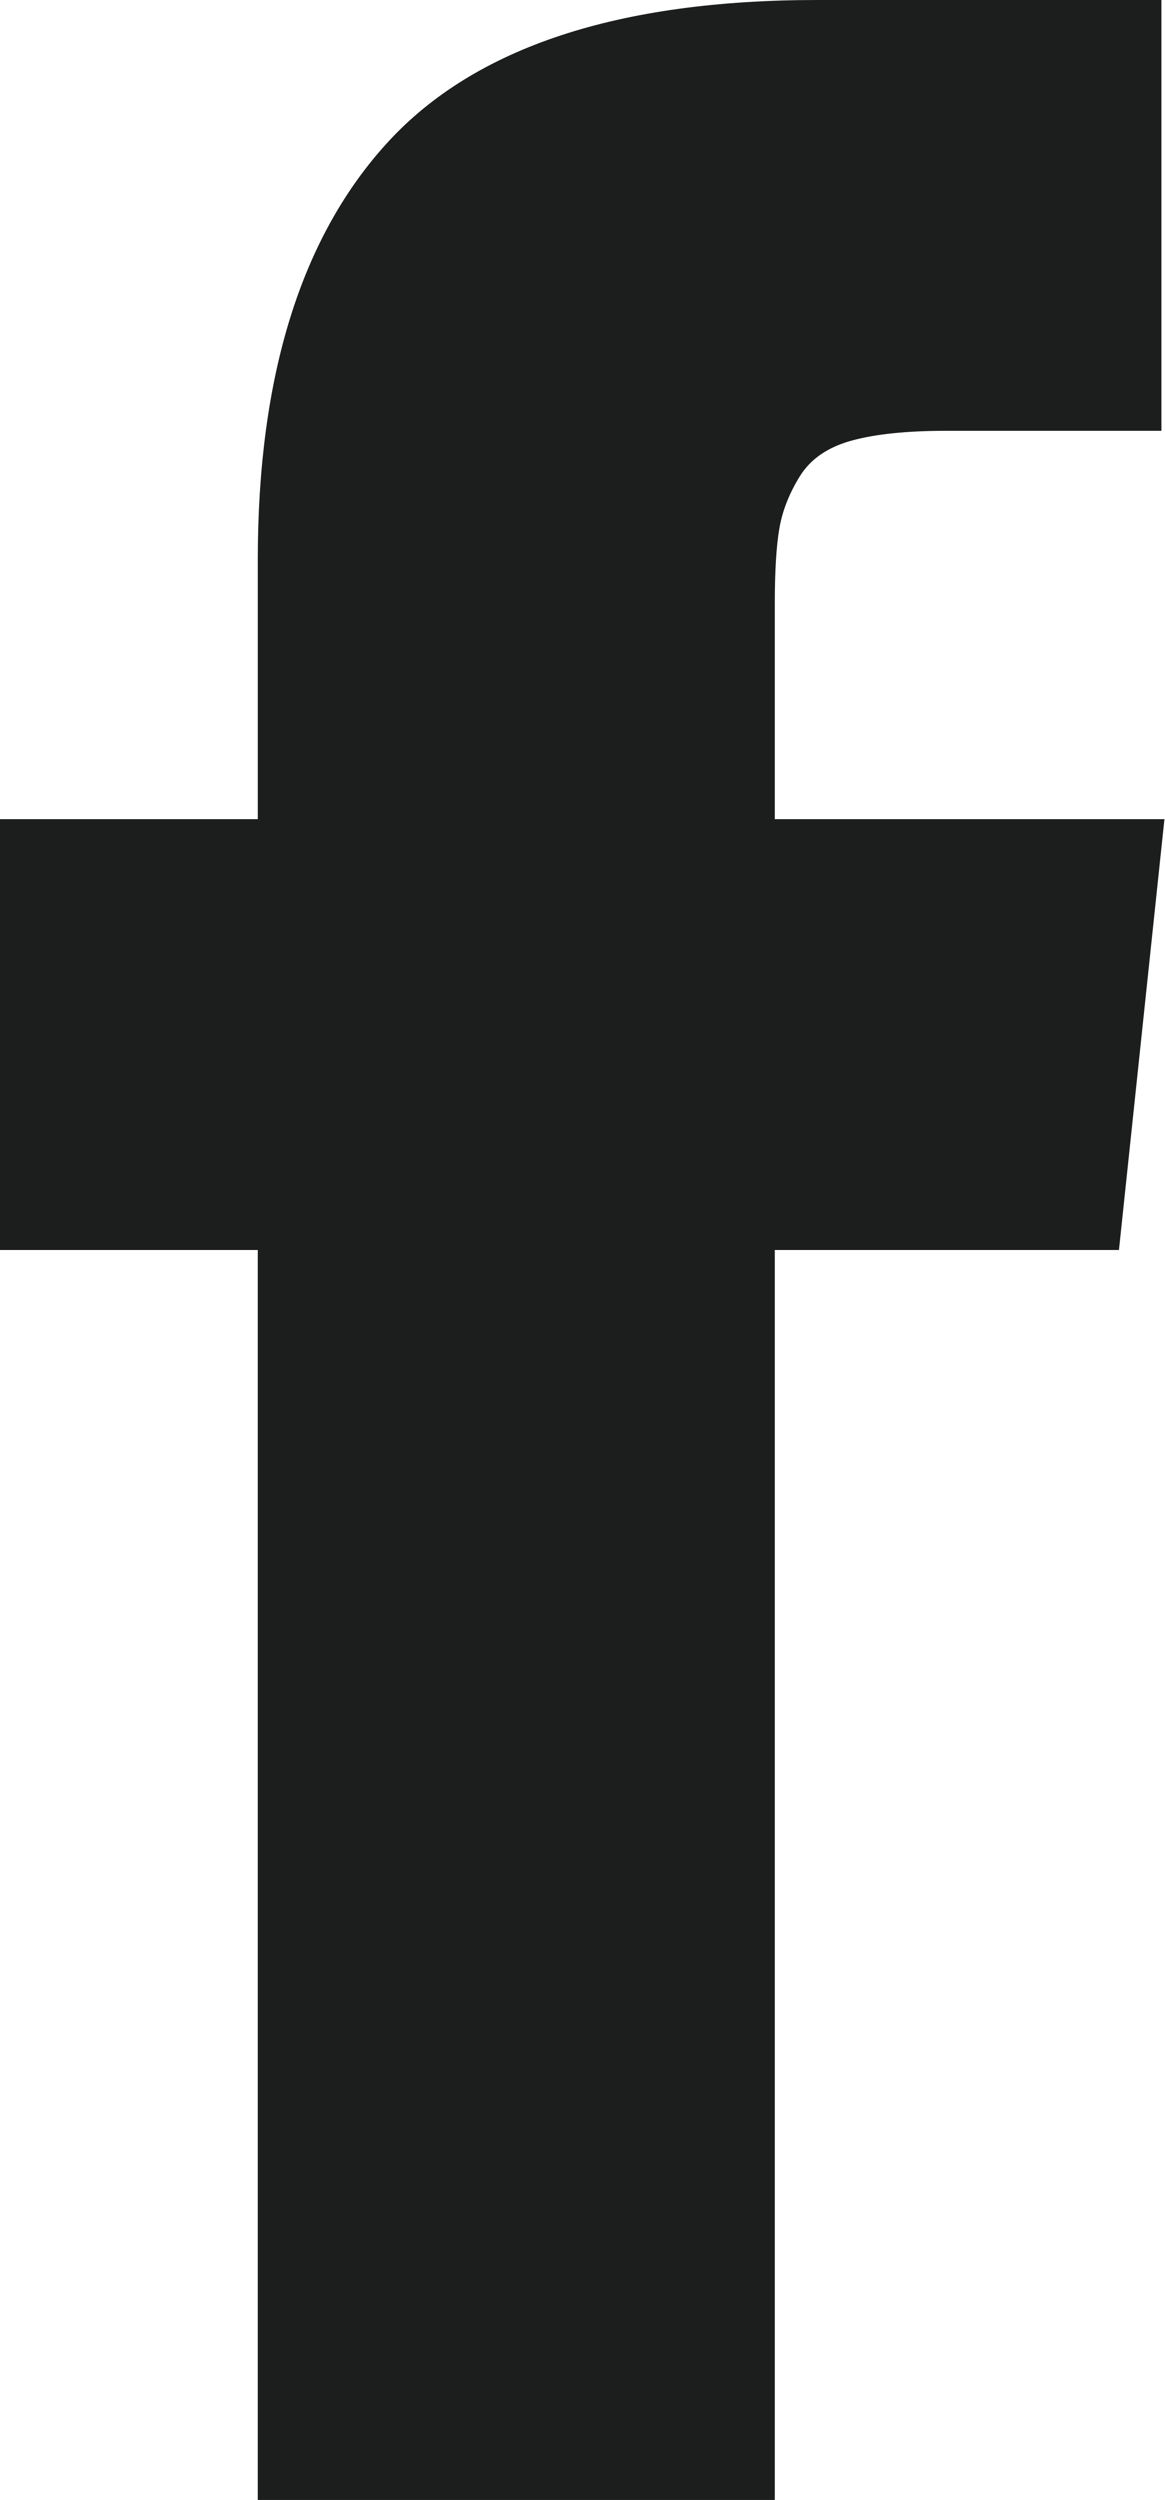
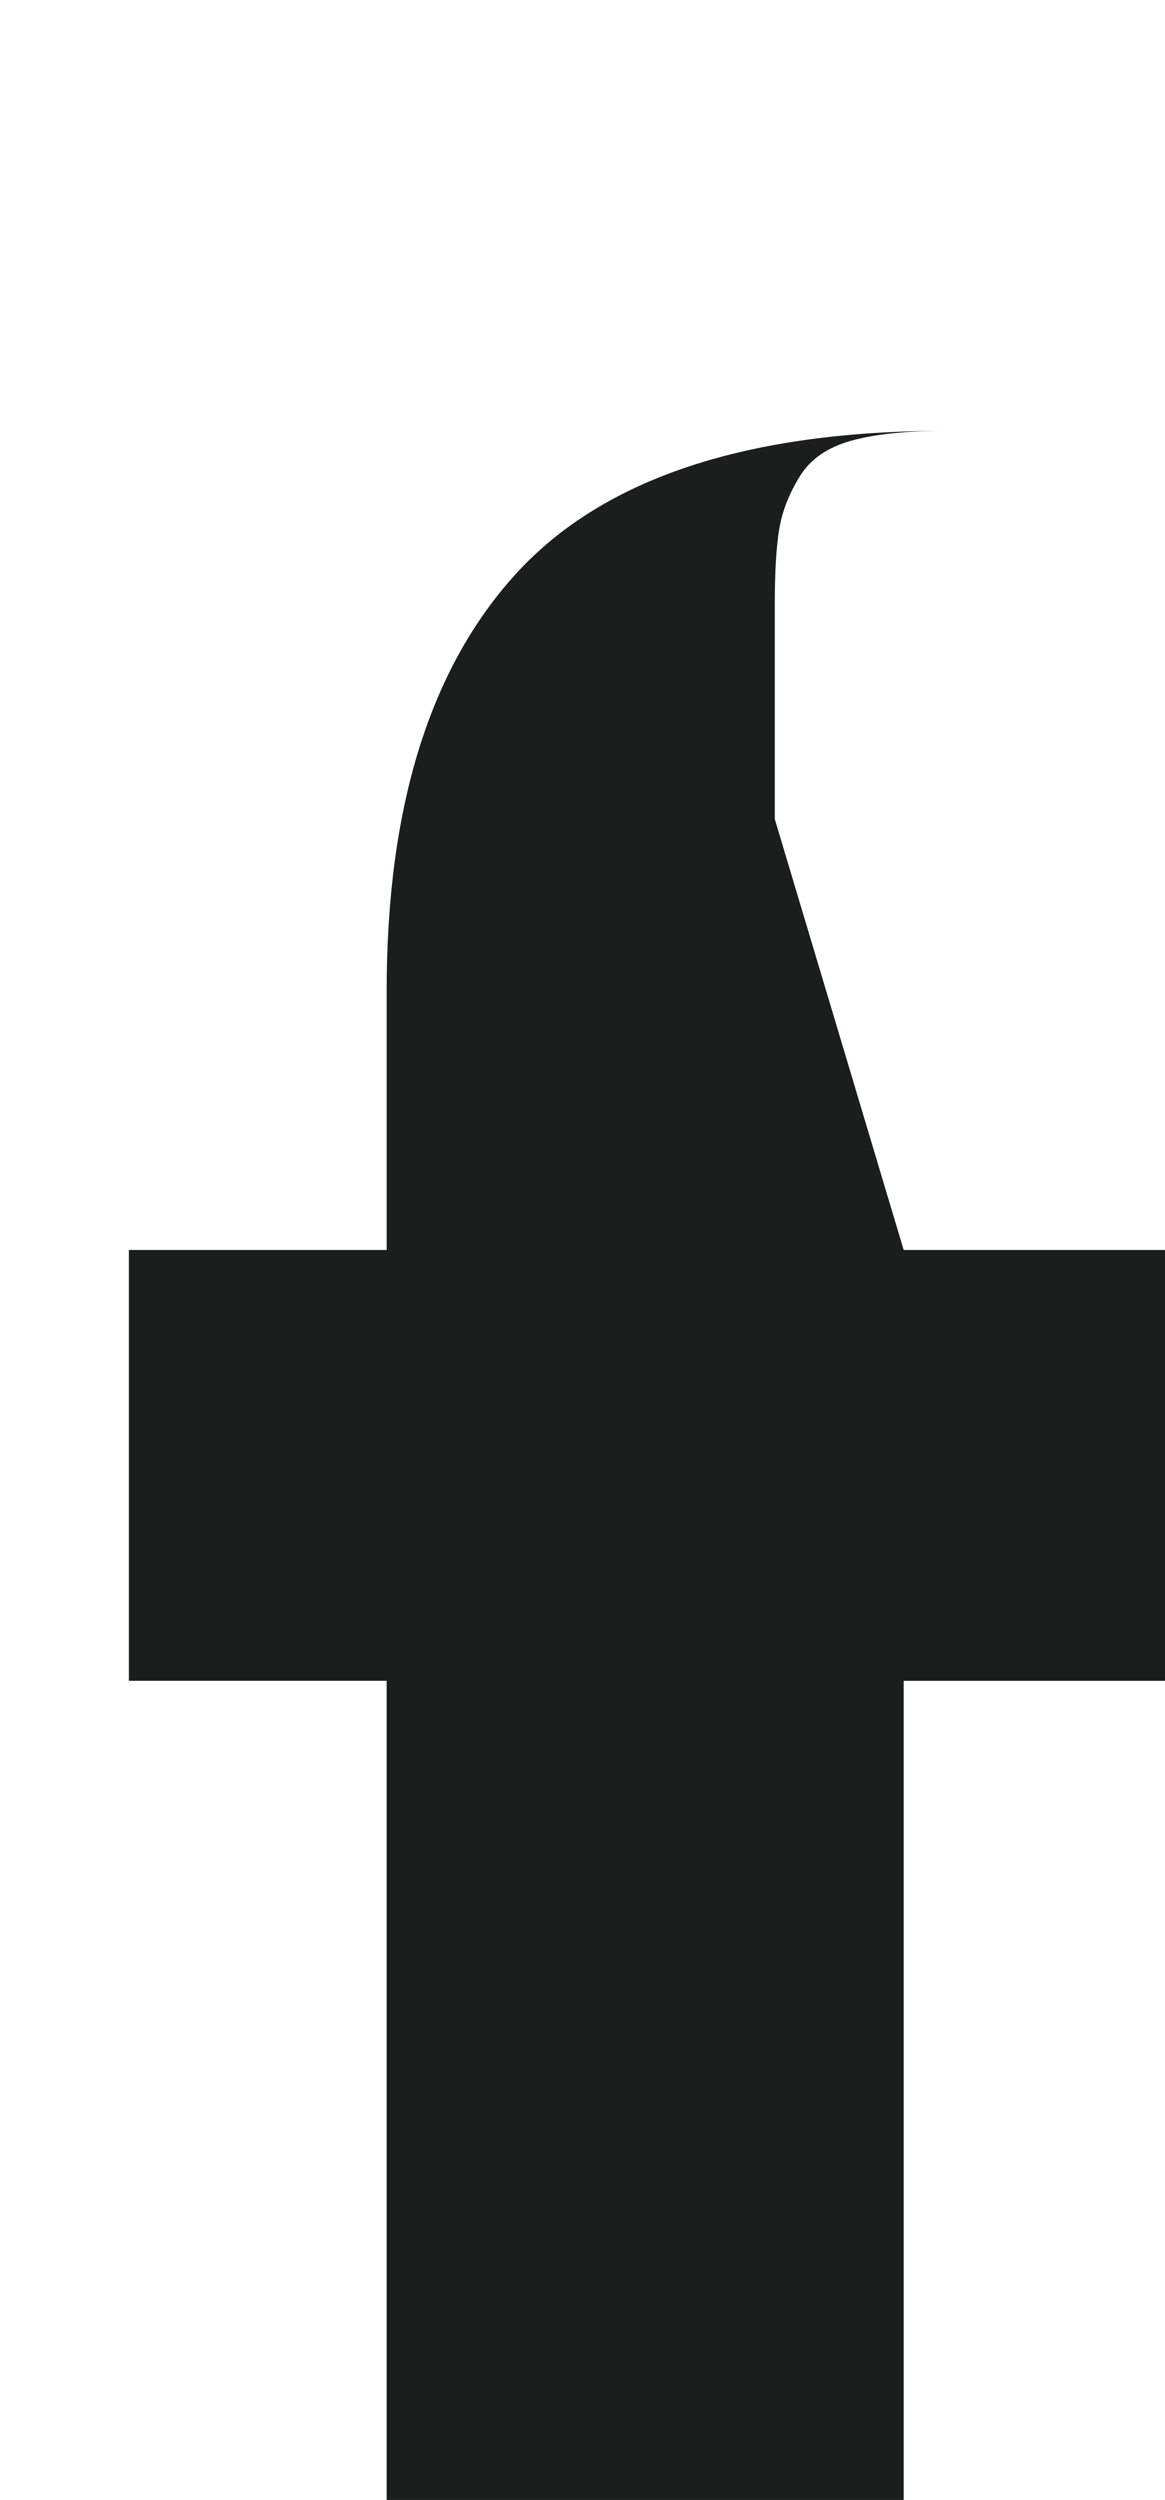
<svg xmlns="http://www.w3.org/2000/svg" xml:space="preserve" width="746px" height="1600px" version="1.1" style="shape-rendering:geometricPrecision; text-rendering:geometricPrecision; image-rendering:optimizeQuality; fill-rule:evenodd; clip-rule:evenodd" viewBox="0 0 746 1600.76">
  <defs>
    <style type="text/css">
   
    .fil0 {fill:#1C1D1D;fill-rule:nonzero}
   
  </style>
  </defs>
  <g id="Layer_x0020_1">
    <g id="_2541833003808">
-       <path class="fil0" d="M496.2 524.52l0 -137.93c0,-20.71 0.96,-36.74 2.89,-48.07 1.93,-11.35 6.32,-22.51 13.13,-33.53 6.8,-11 17.81,-18.61 33.02,-22.82 15.23,-4.22 35.47,-6.32 60.73,-6.32l137.92 0 0 -275.85 -220.49 0c-127.58,0 -219.21,30.27 -274.91,90.81 -55.68,60.55 -83.52,149.74 -83.52,267.61l0 166.09 -165.15 0 0 275.87 165.14 0 0 800.39 331.24 0 0 -800.38 220.48 0 29.14 -275.87 -249.62 0z" />
+       <path class="fil0" d="M496.2 524.52l0 -137.93c0,-20.71 0.96,-36.74 2.89,-48.07 1.93,-11.35 6.32,-22.51 13.13,-33.53 6.8,-11 17.81,-18.61 33.02,-22.82 15.23,-4.22 35.47,-6.32 60.73,-6.32c-127.58,0 -219.21,30.27 -274.91,90.81 -55.68,60.55 -83.52,149.74 -83.52,267.61l0 166.09 -165.15 0 0 275.87 165.14 0 0 800.39 331.24 0 0 -800.38 220.48 0 29.14 -275.87 -249.62 0z" />
    </g>
  </g>
</svg>